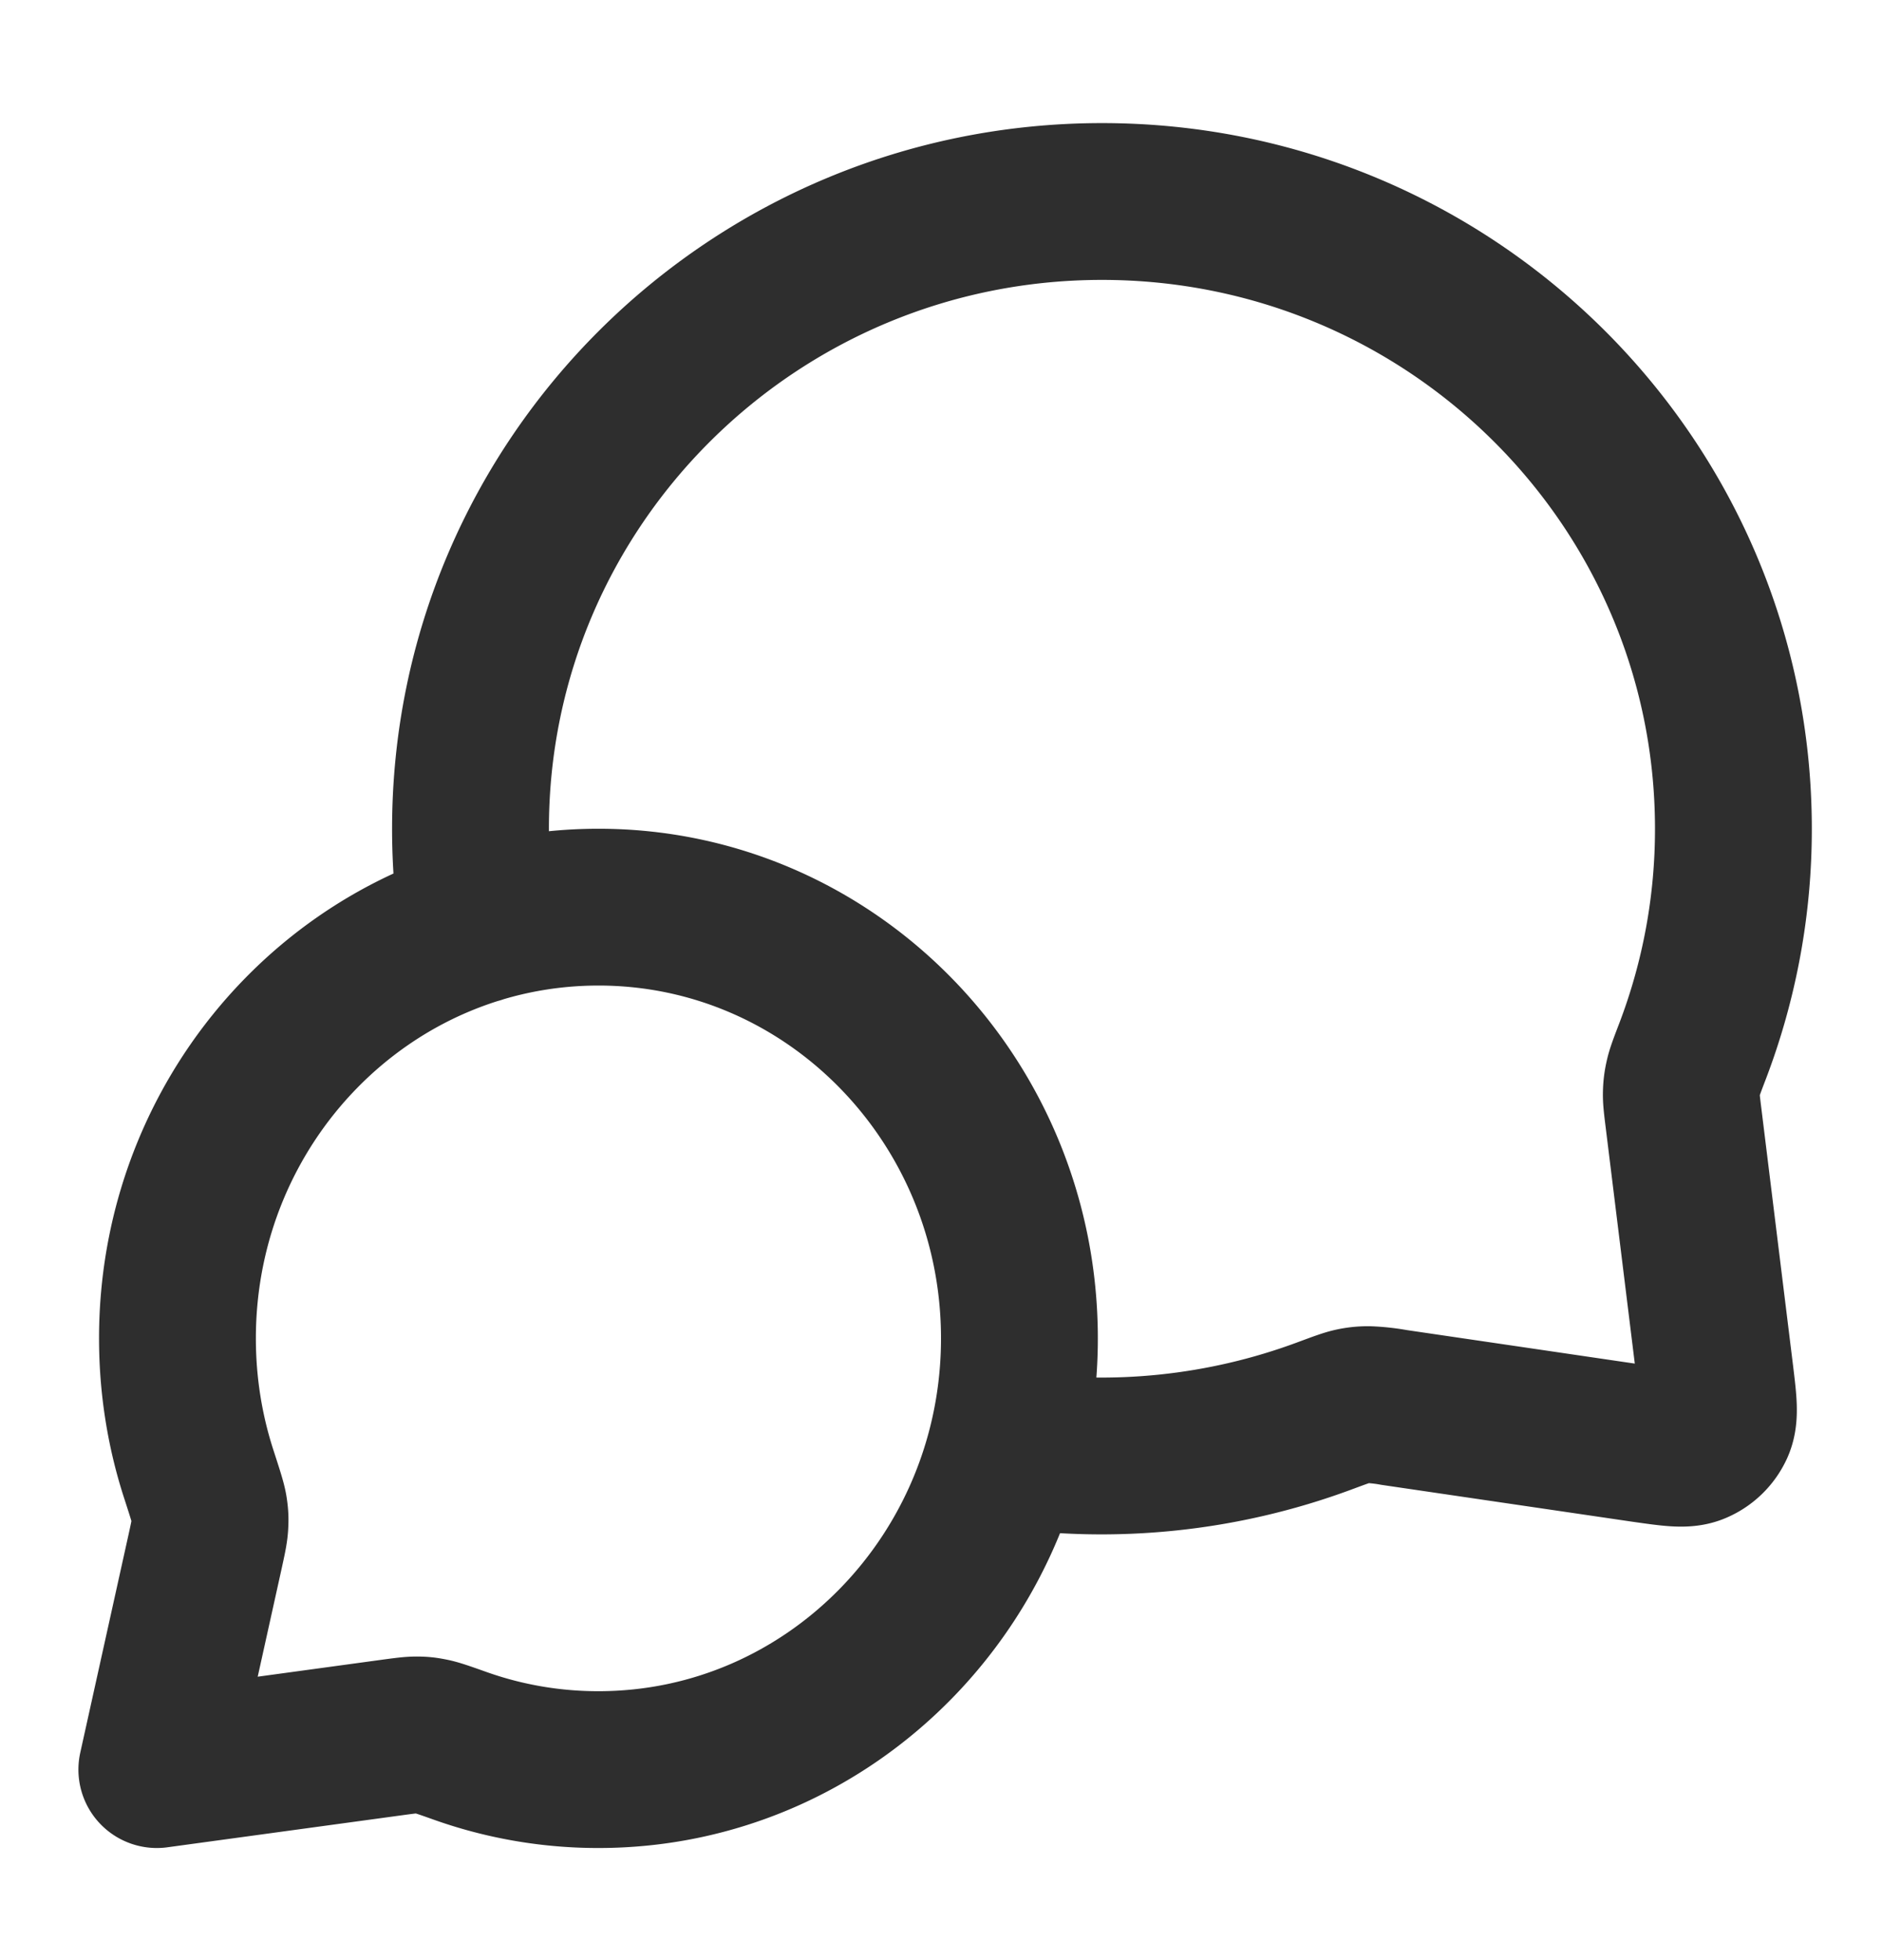
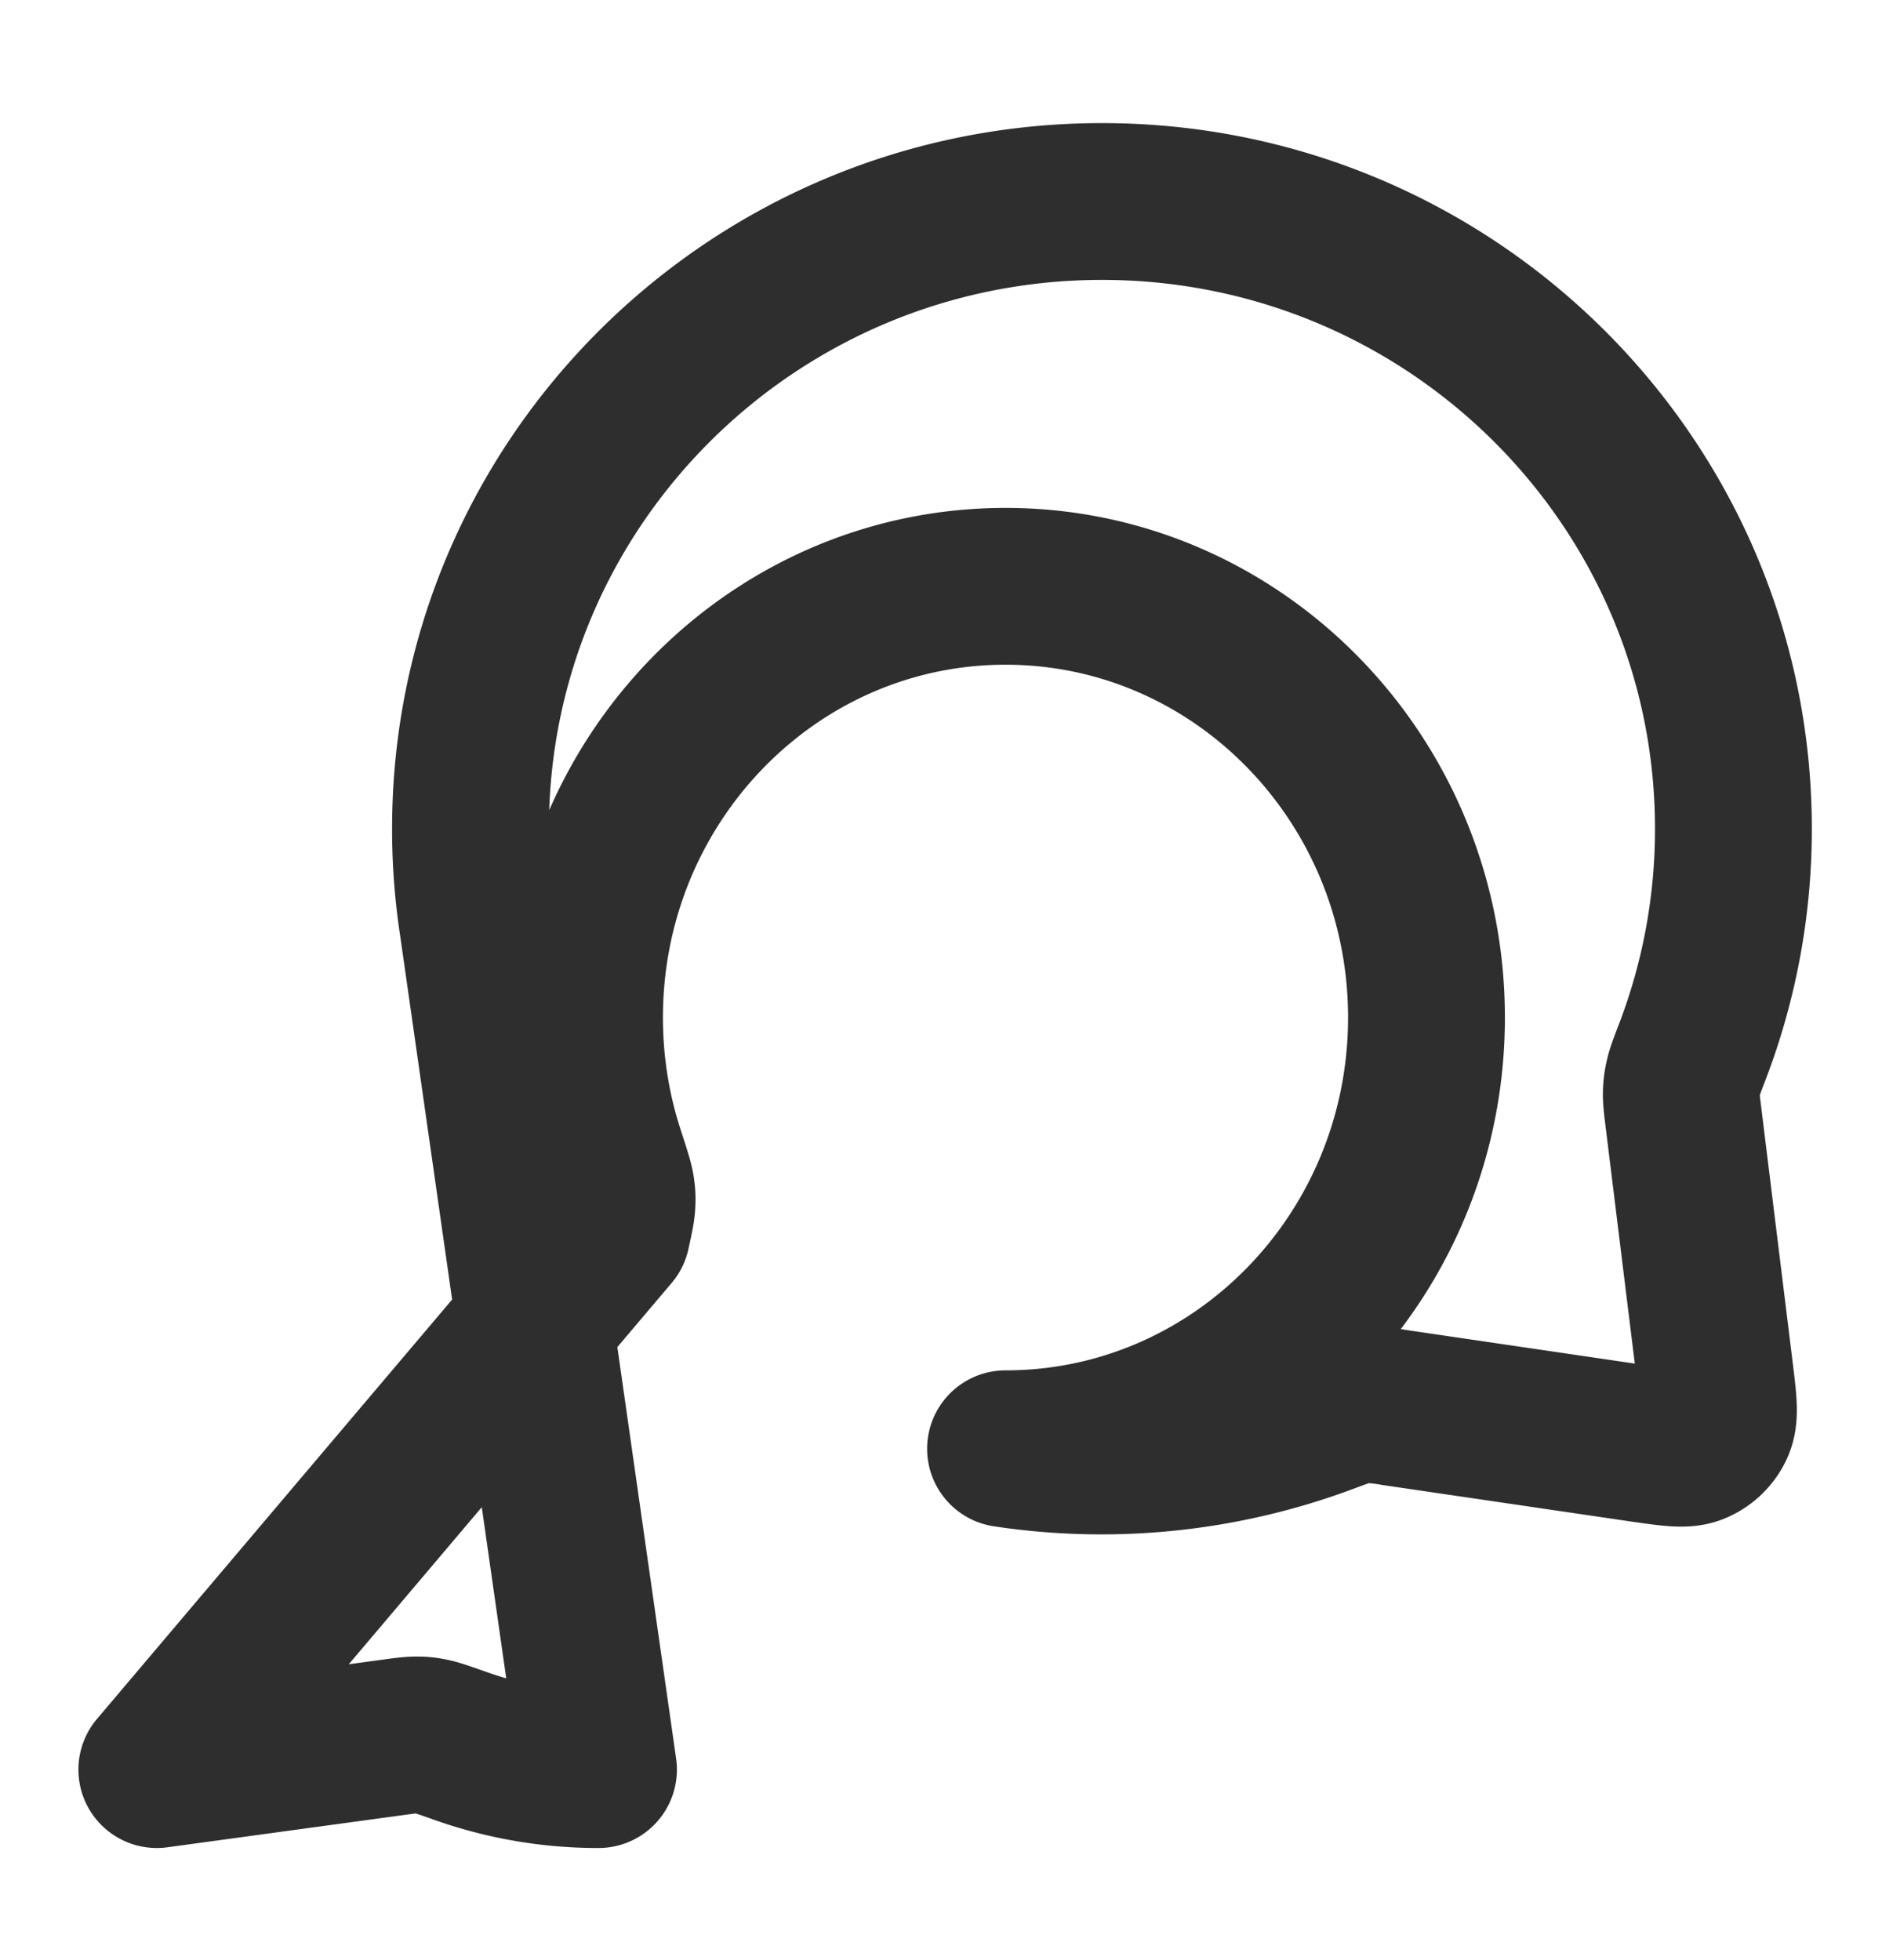
<svg xmlns="http://www.w3.org/2000/svg" width="24" height="25" fill="none">
-   <path stroke="#2E2E2E" stroke-linecap="round" stroke-linejoin="round" stroke-width="2" d="M6.094 11.8A8.01 8.01 0 0 1 6 10.57c0-4.418 3.605-8 8.053-8 4.447 0 8.052 3.582 8.052 8a7.94 7.94 0 0 1-.52 2.835c-.07.183-.105.274-.12.346a.897.897 0 0 0-.024.193c-.002.073.008.153.028.315l.403 3.27c.043.354.065.53.006.66a.5.5 0 0 1-.257.25c-.13.057-.306.03-.66-.02l-3.184-.468a2.33 2.33 0 0 0-.326-.036.892.892 0 0 0-.2.021c-.074.016-.169.052-.358.122a8.174 8.174 0 0 1-4.07.42M7.632 22.57c2.965 0 5.368-2.462 5.368-5.5 0-3.037-2.403-5.5-5.368-5.5-2.965 0-5.369 2.463-5.369 5.5 0 .61.097 1.198.277 1.747.075.232.113.348.126.427.013.083.015.13.01.213-.005.08-.025.17-.065.352L2 22.57l2.995-.409c.163-.022.245-.033.316-.033.076 0 .115.005.19.02.07.014.173.05.381.124a5.246 5.246 0 0 0 1.75.298Z" />
+   <path stroke="#2E2E2E" stroke-linecap="round" stroke-linejoin="round" stroke-width="2" d="M6.094 11.8A8.01 8.01 0 0 1 6 10.57c0-4.418 3.605-8 8.053-8 4.447 0 8.052 3.582 8.052 8a7.94 7.94 0 0 1-.52 2.835c-.07.183-.105.274-.12.346a.897.897 0 0 0-.024.193c-.002.073.008.153.028.315l.403 3.27c.043.354.065.53.006.66a.5.5 0 0 1-.257.25c-.13.057-.306.03-.66-.02l-3.184-.468a2.33 2.33 0 0 0-.326-.036.892.892 0 0 0-.2.021c-.074.016-.169.052-.358.122a8.174 8.174 0 0 1-4.07.42c2.965 0 5.368-2.462 5.368-5.5 0-3.037-2.403-5.5-5.368-5.5-2.965 0-5.369 2.463-5.369 5.5 0 .61.097 1.198.277 1.747.075.232.113.348.126.427.013.083.015.13.01.213-.005.08-.025.17-.065.352L2 22.57l2.995-.409c.163-.022.245-.033.316-.033.076 0 .115.005.19.02.07.014.173.05.381.124a5.246 5.246 0 0 0 1.75.298Z" />
</svg>